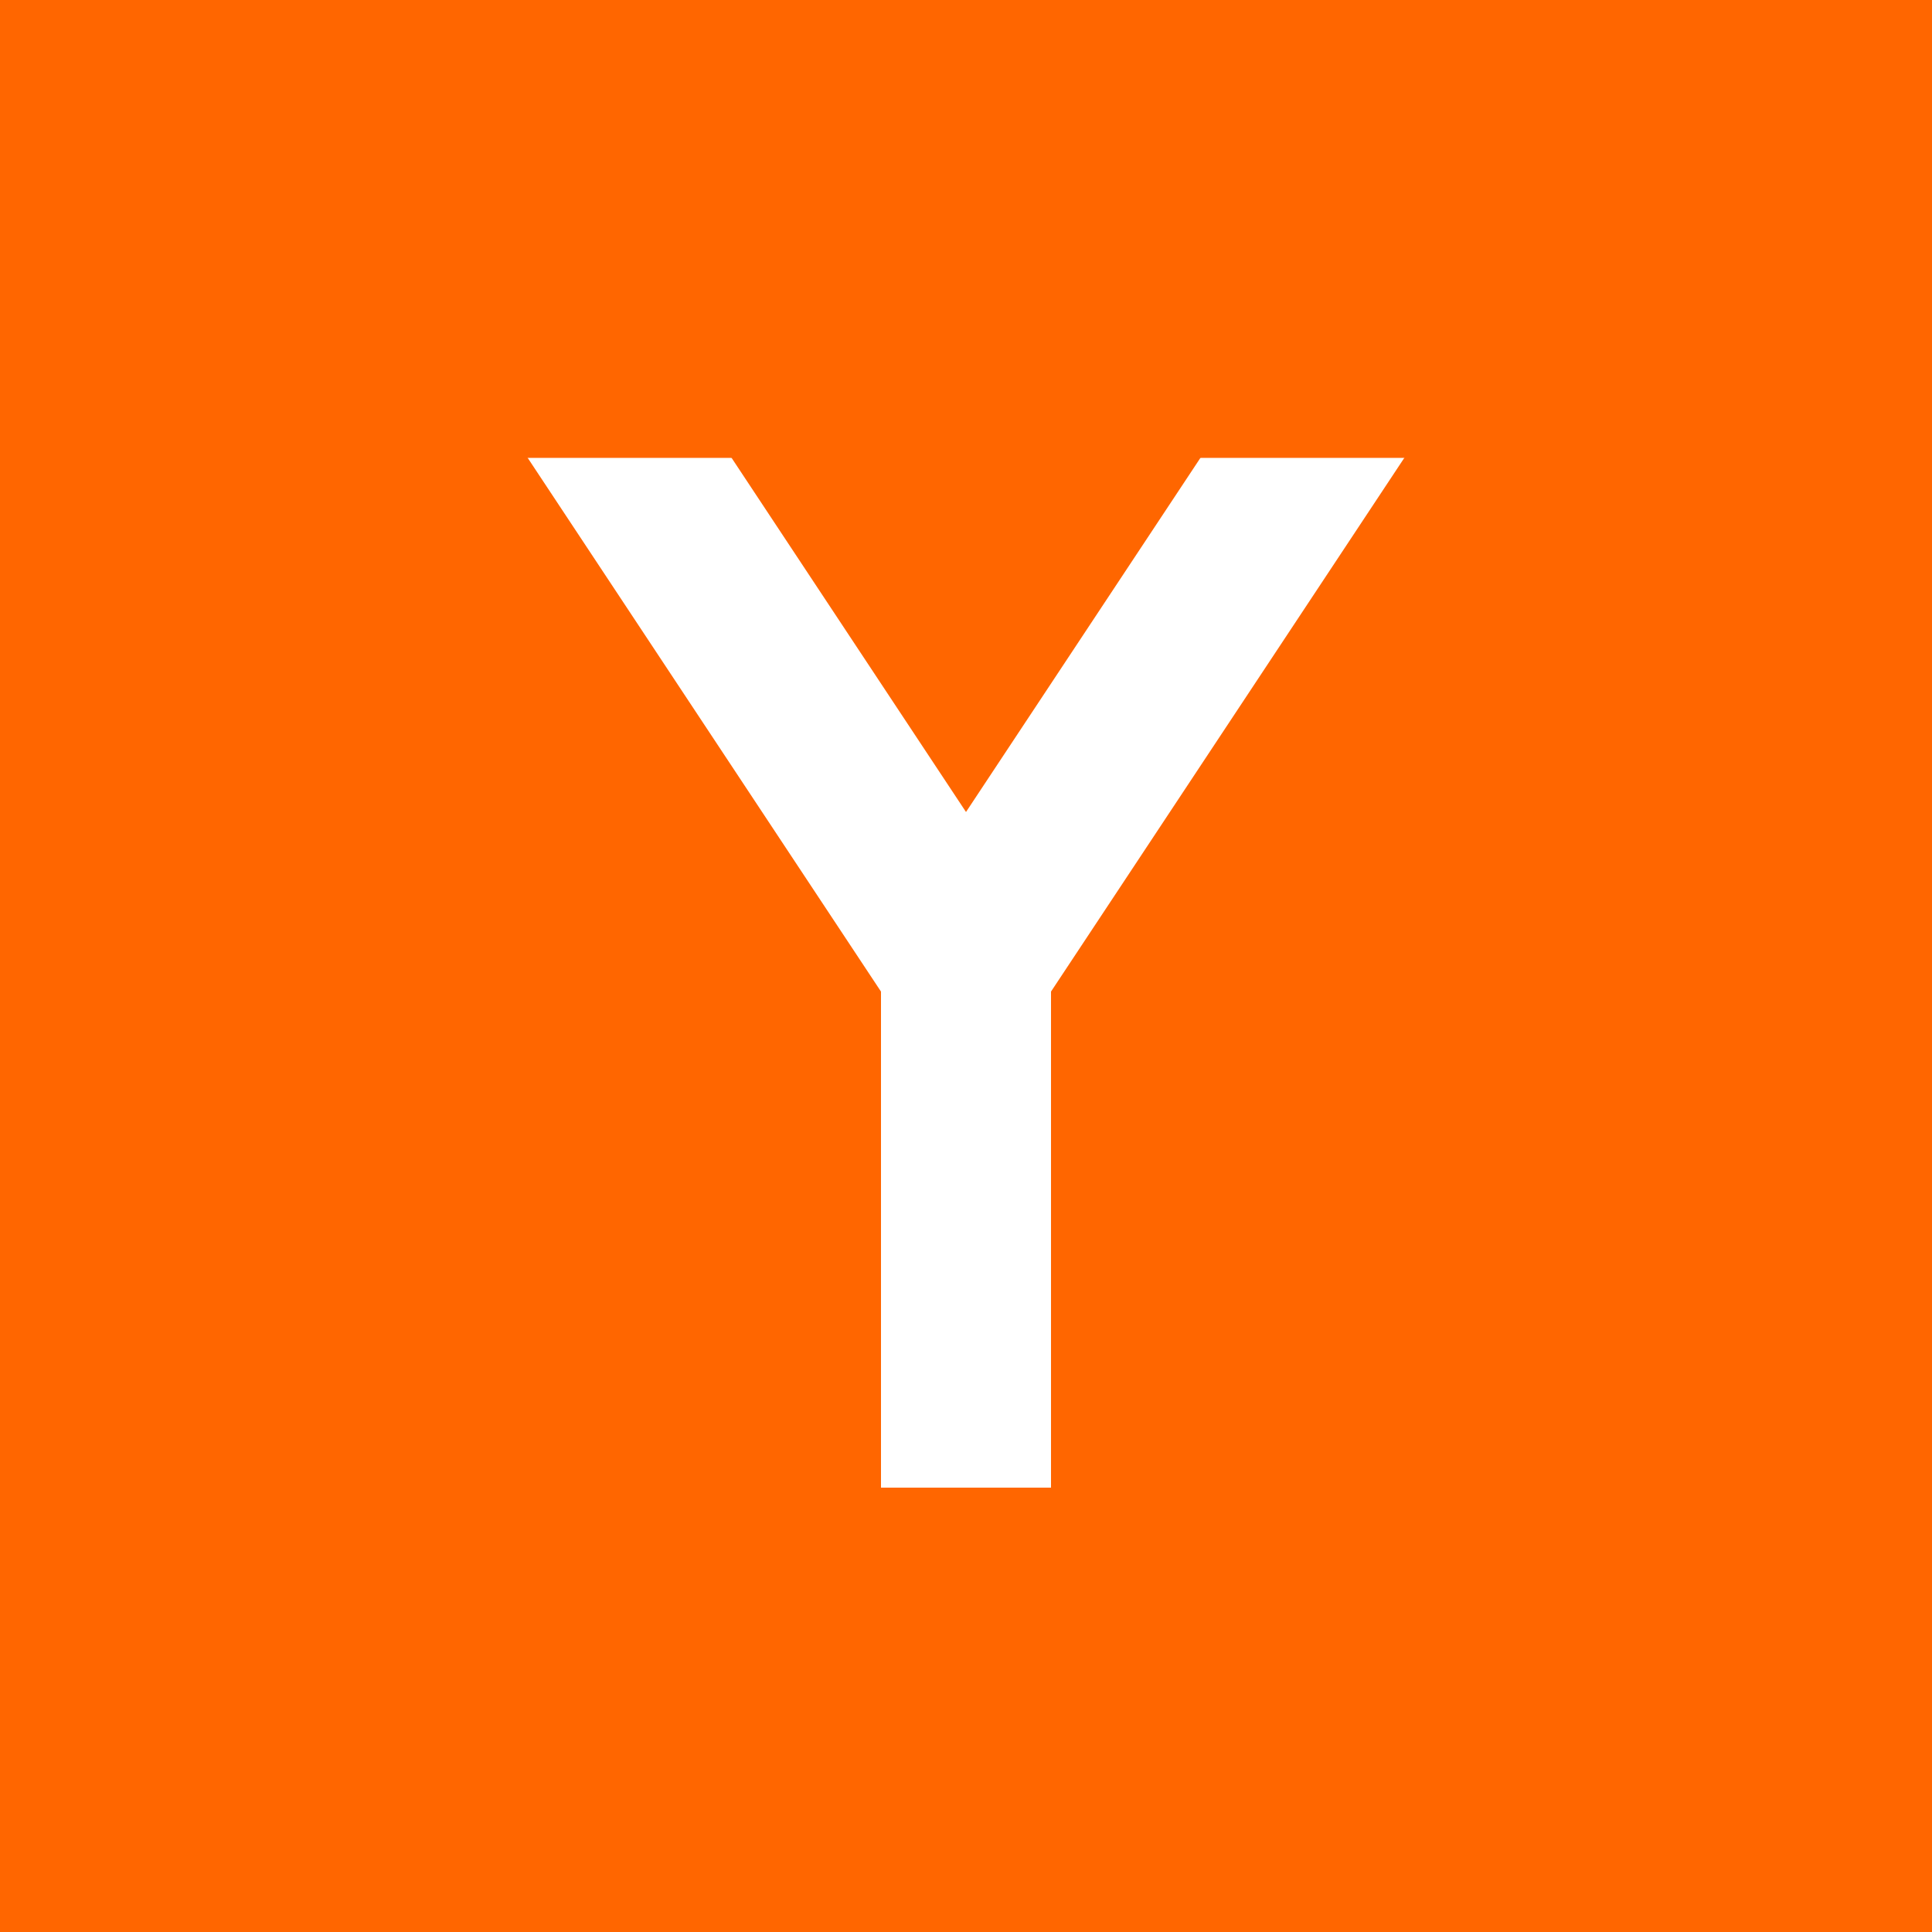
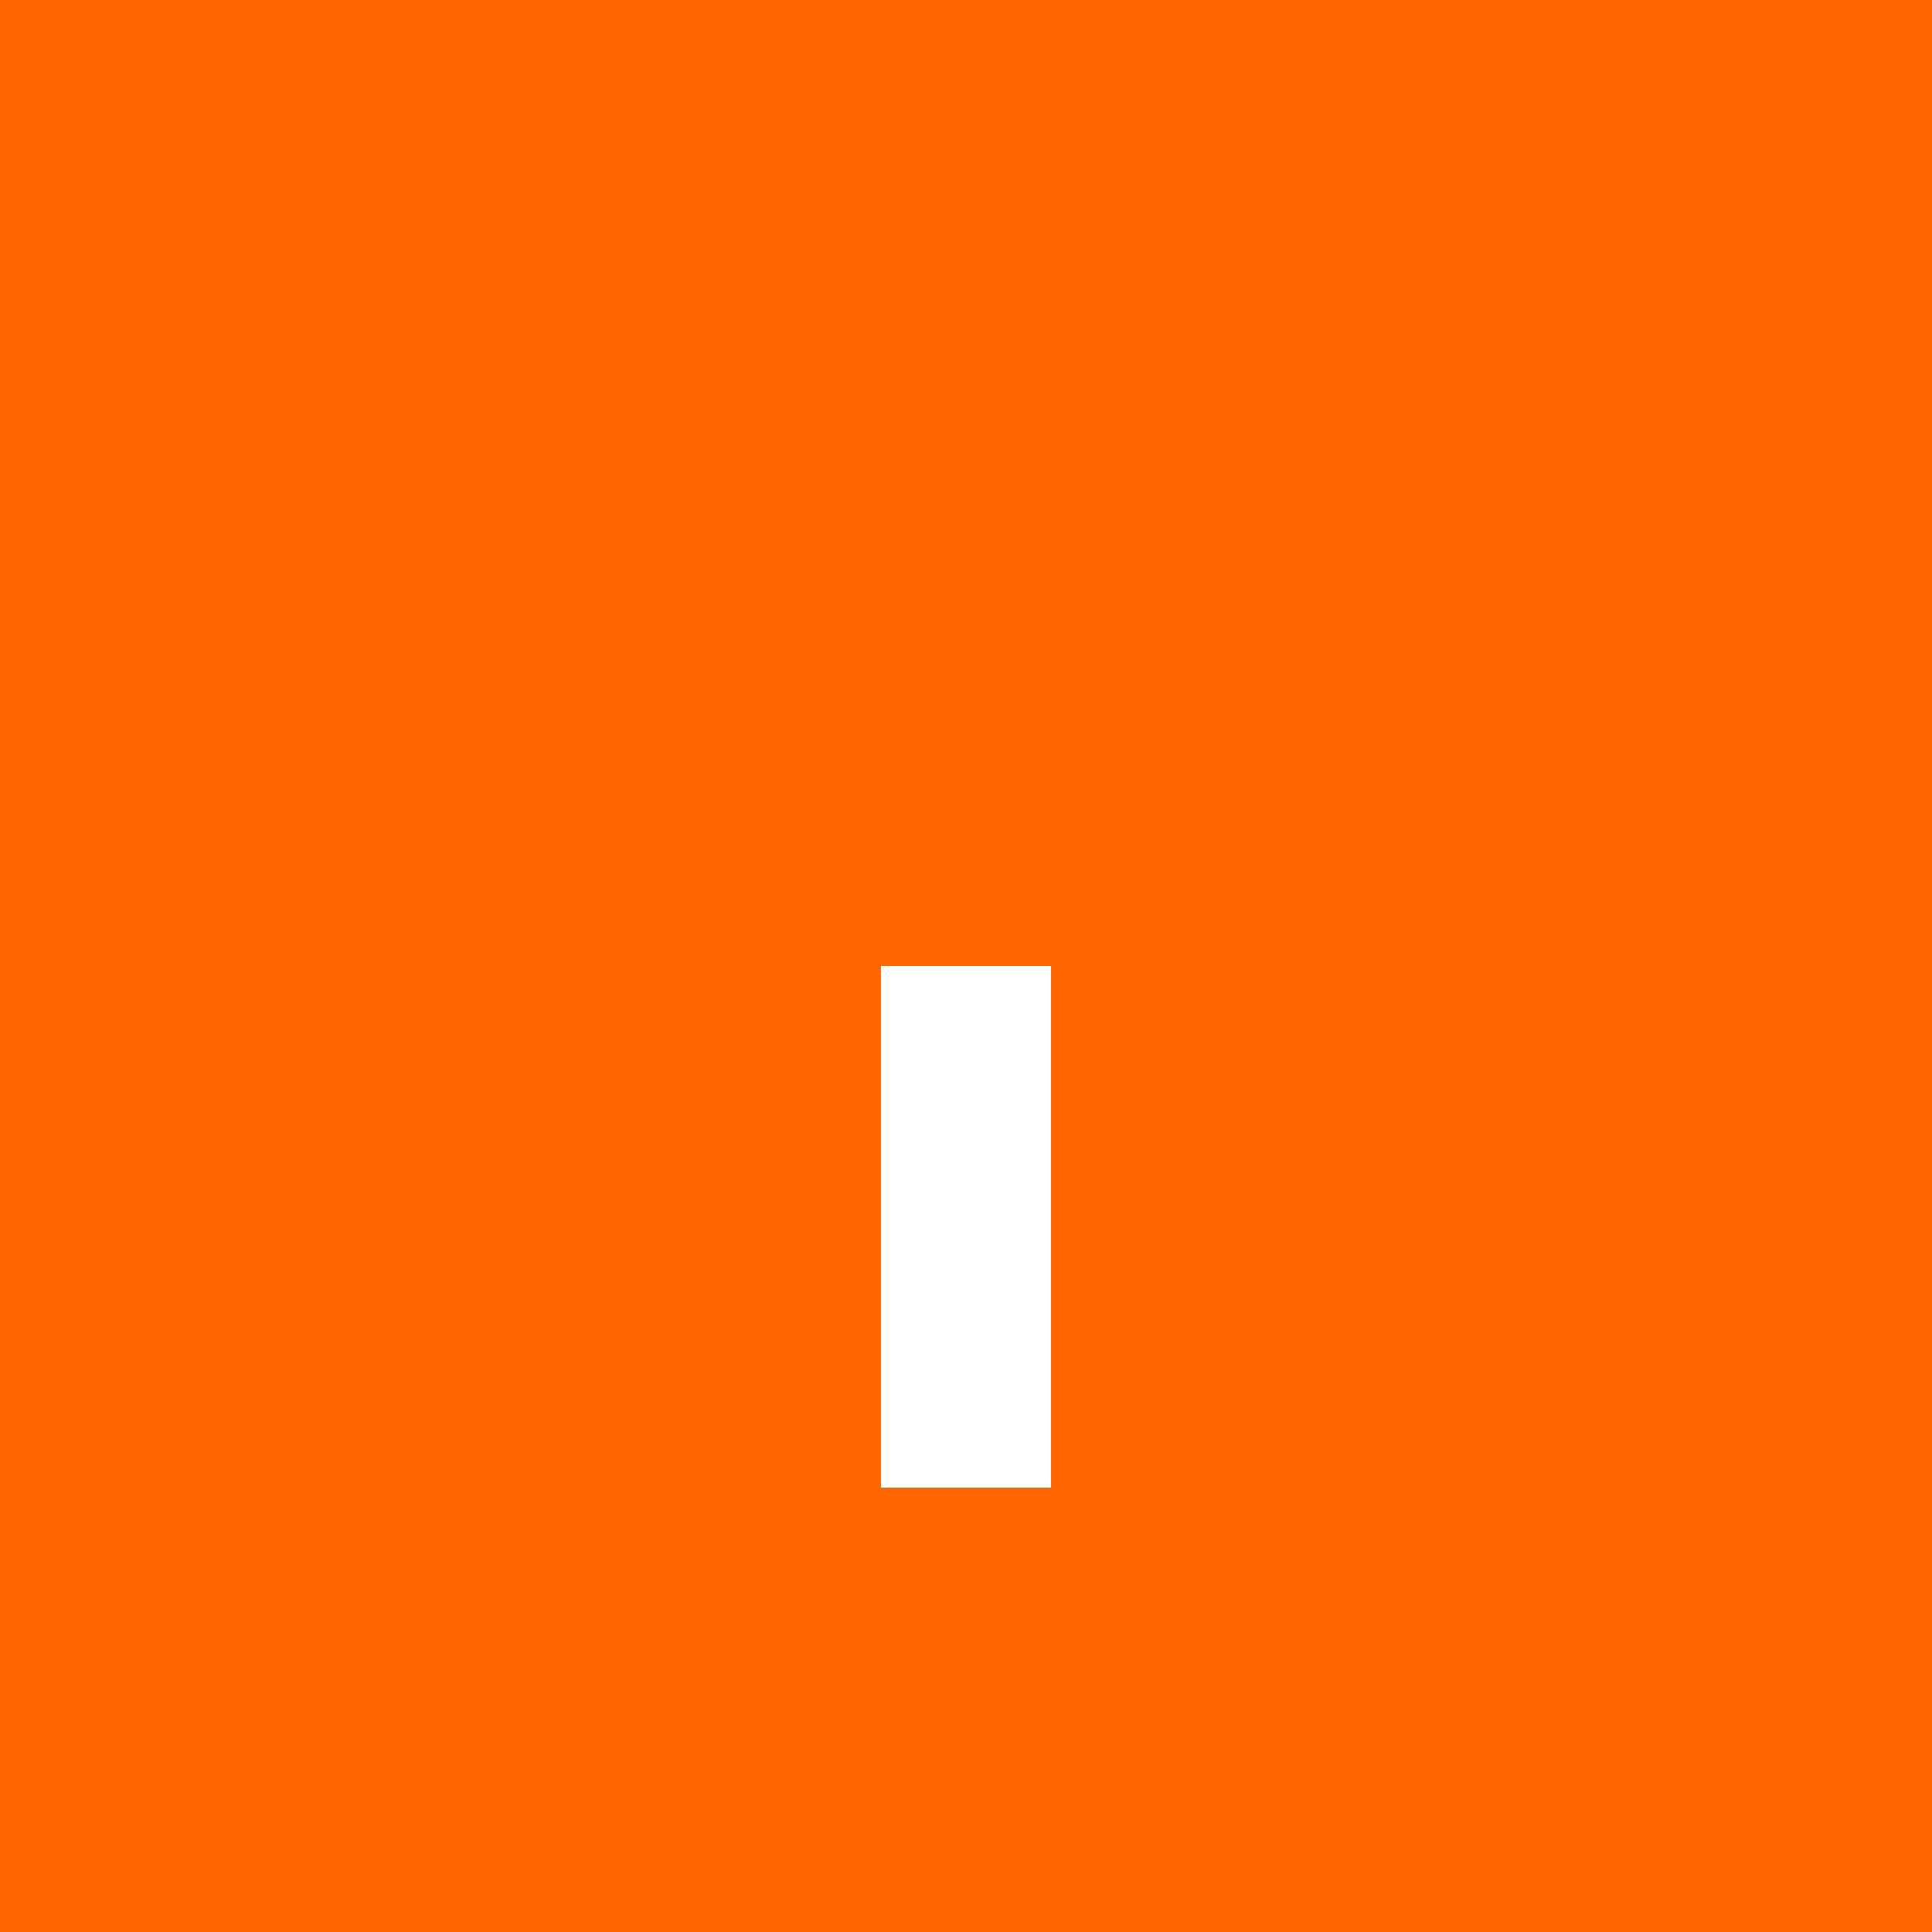
<svg xmlns="http://www.w3.org/2000/svg" viewBox="0 0 100 100" width="100" height="100">
  <rect width="100" height="100" fill="#f60" />
  <line x1="50" y1="77" x2="50" y2="50" stroke="white" stroke-width="8.8" />
-   <line x1="73.5" y1="14.5" x2="50" y2="50" stroke="white" stroke-width="8.8" />
-   <line x1="26.5" y1="14.5" x2="50" y2="50" stroke="white" stroke-width="8.8" />
  <rect width="100" height="23.7" fill="#f60" />
</svg>